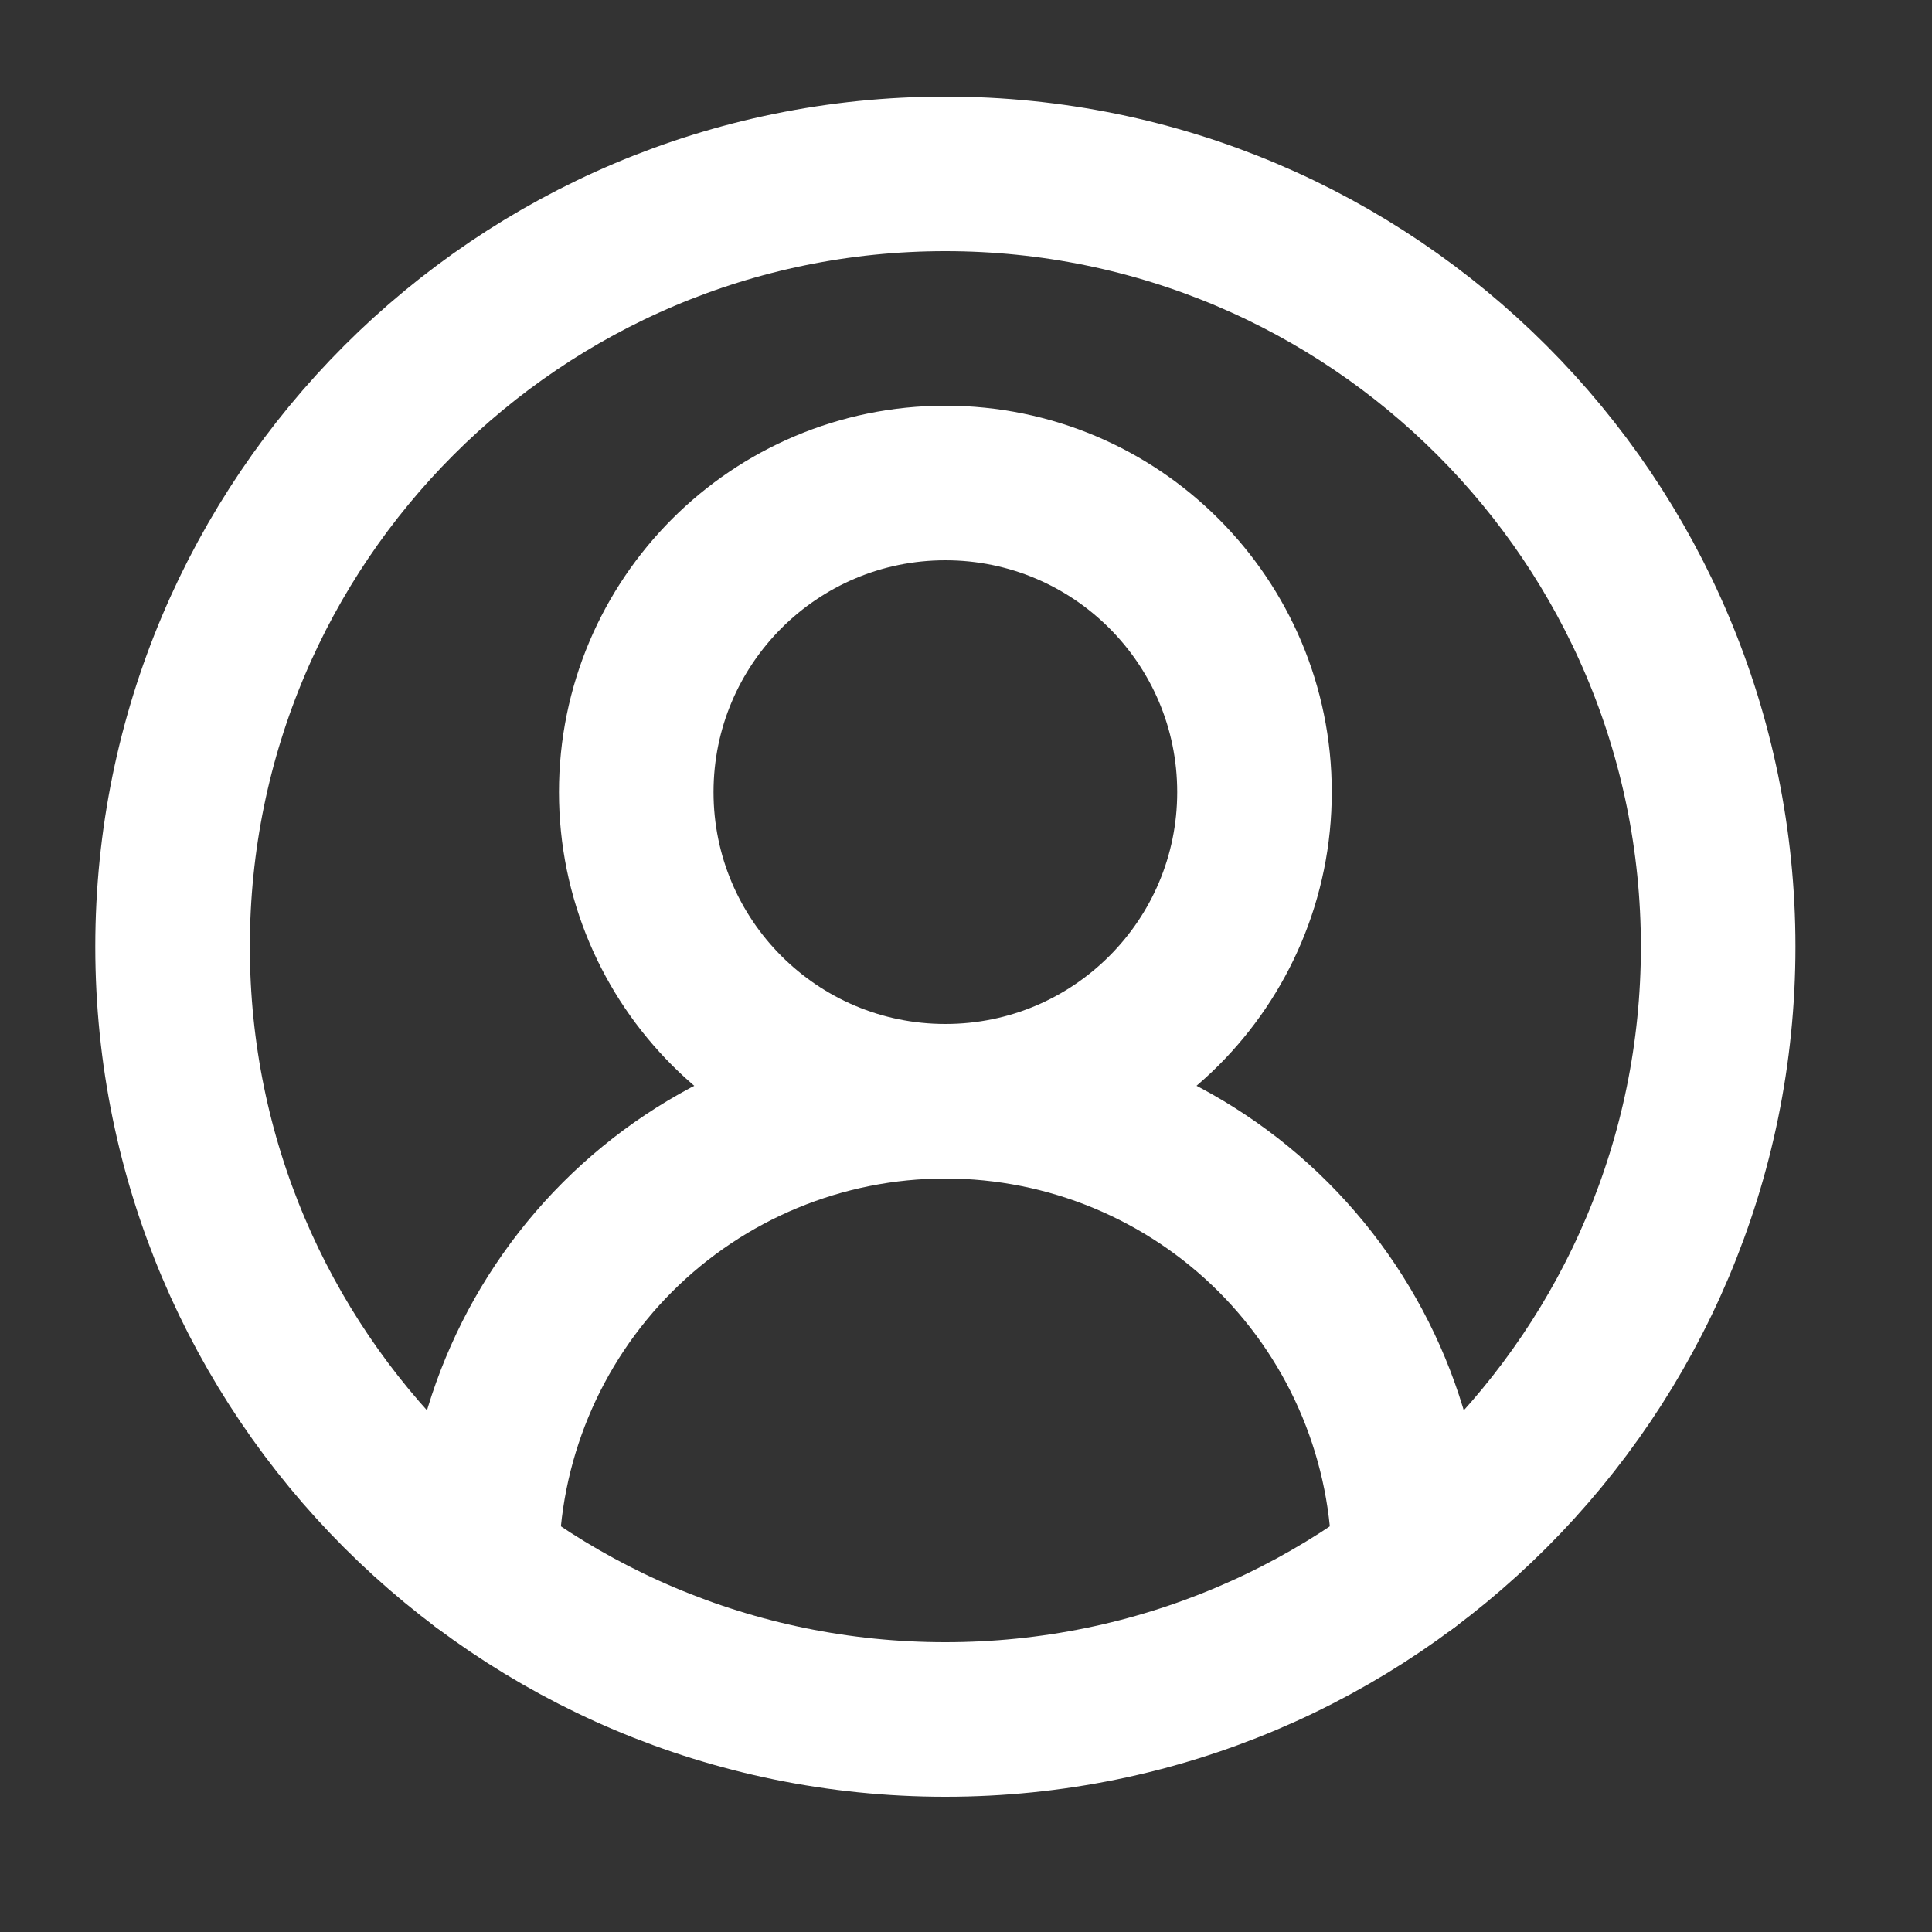
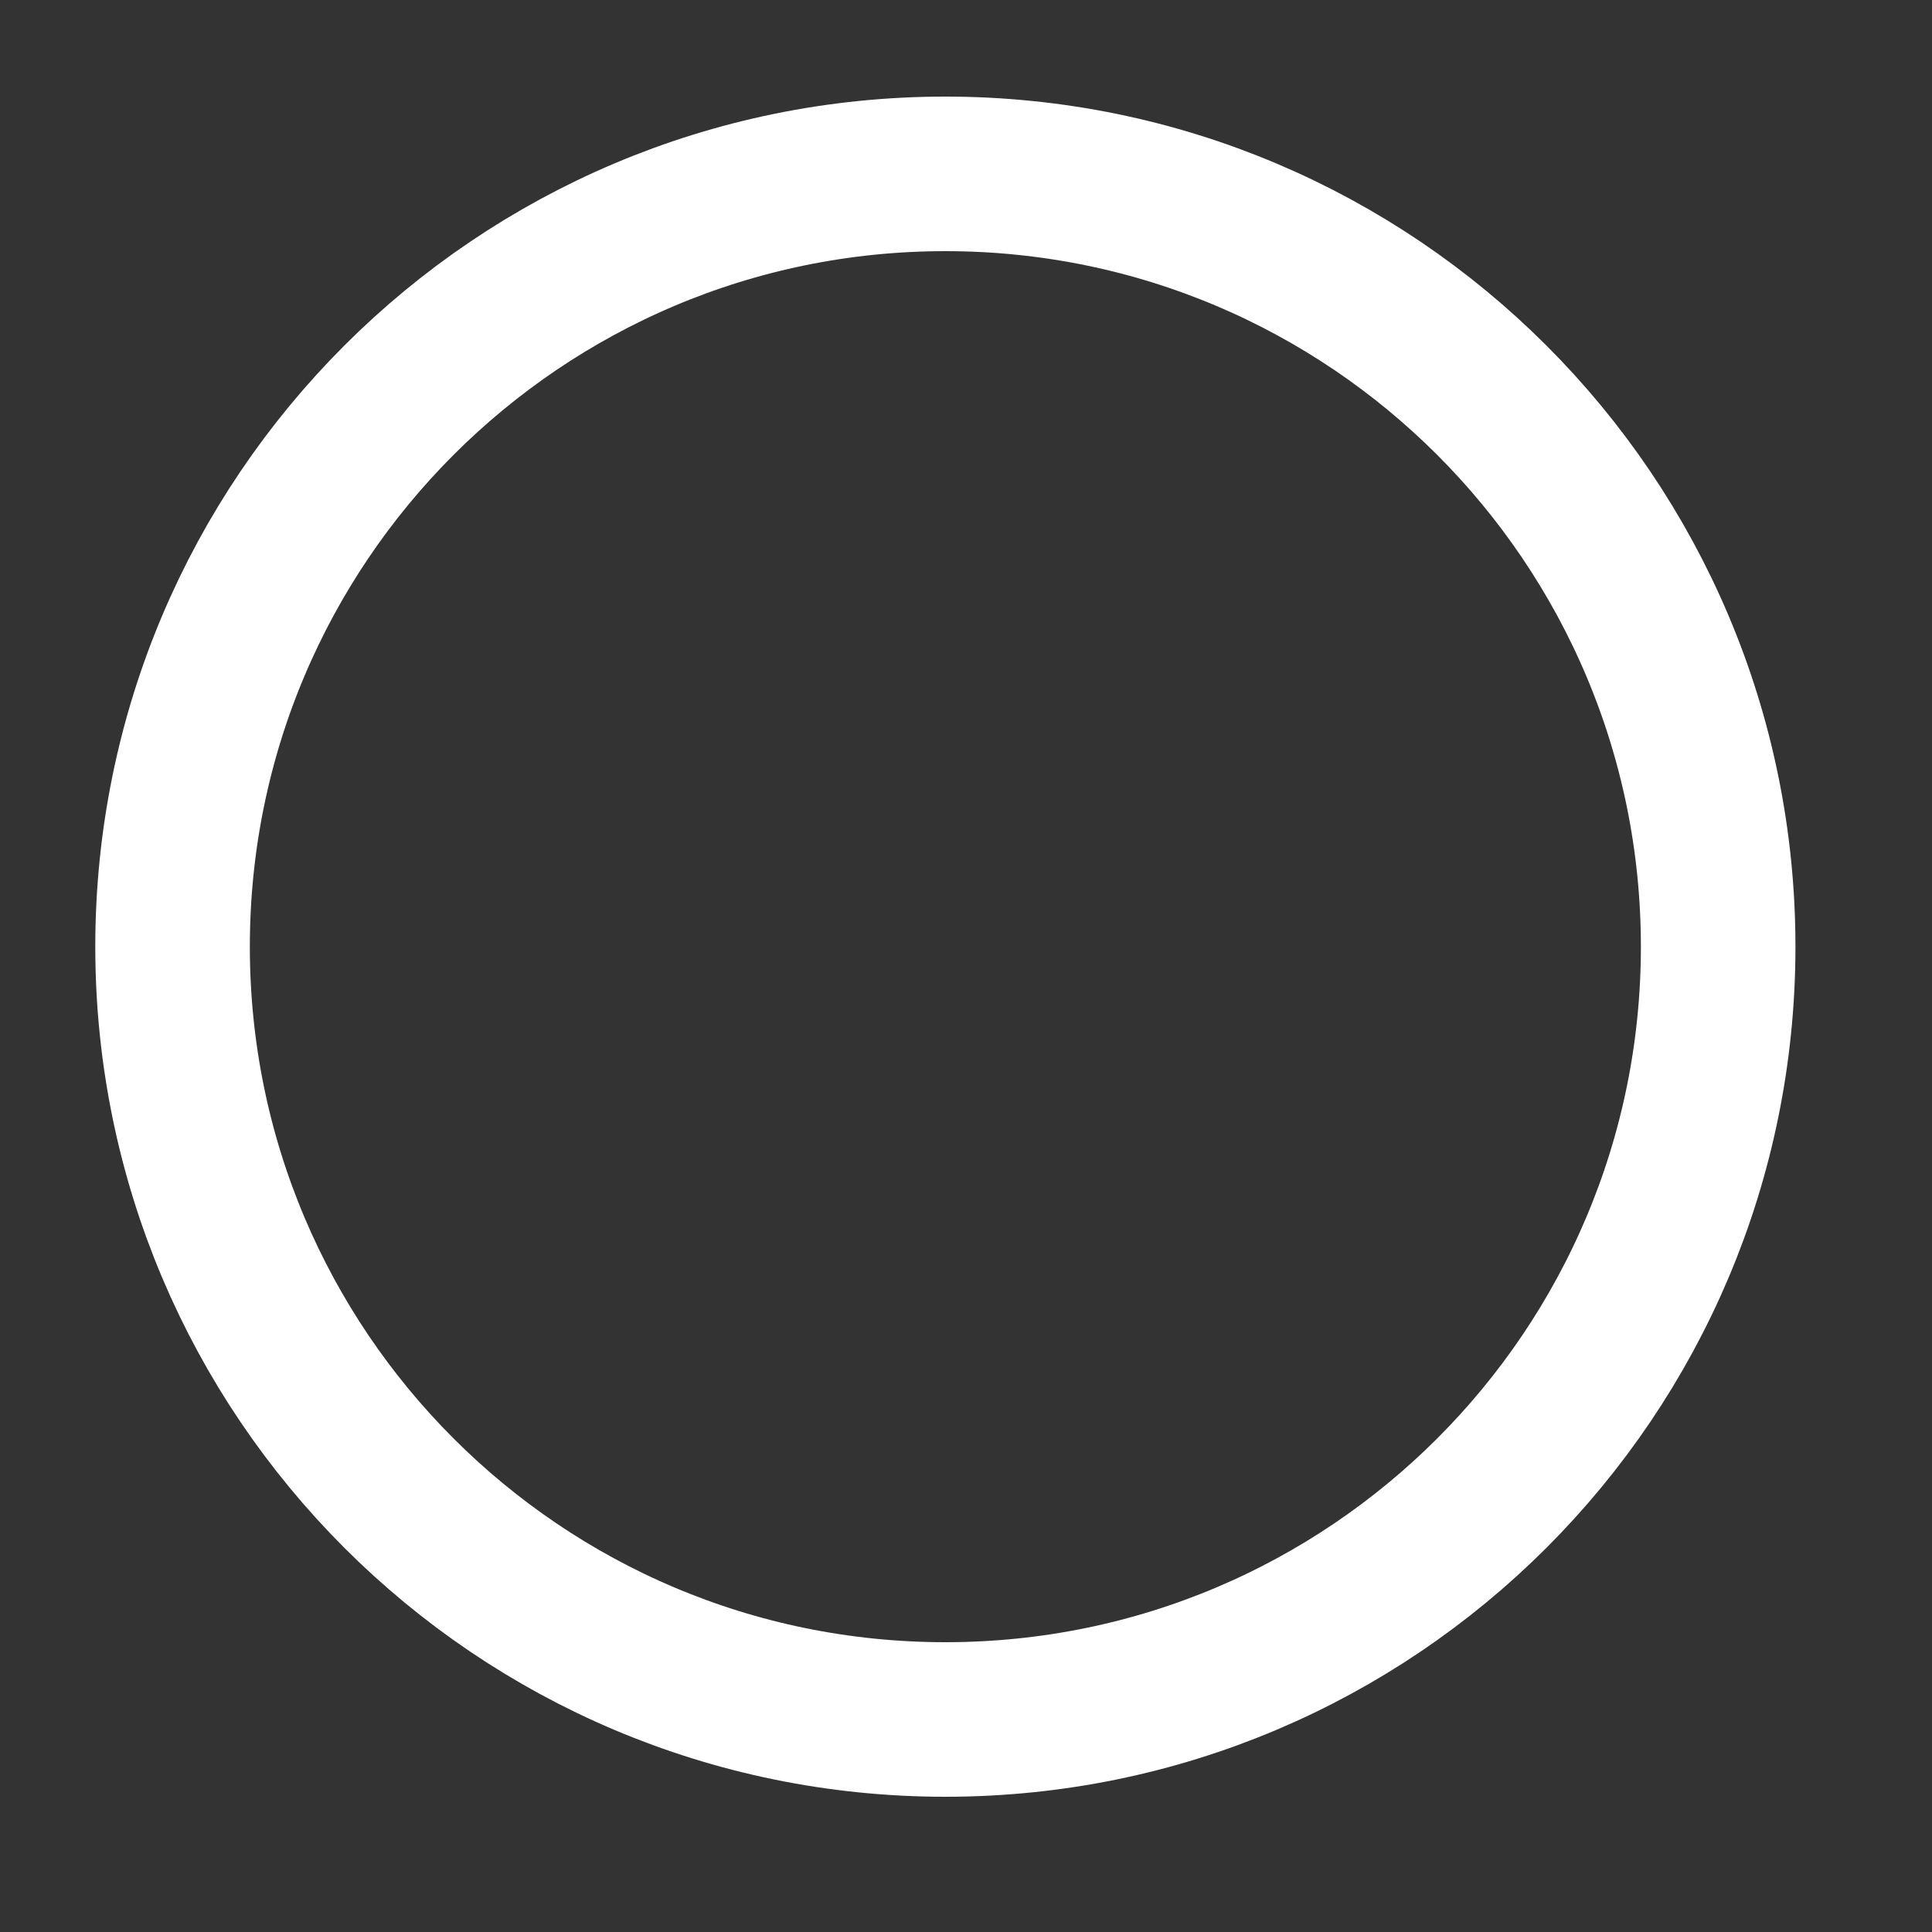
<svg xmlns="http://www.w3.org/2000/svg" width="25" height="25" viewBox="0 0 25 25" fill="none">
  <rect x="0" y="0" width="25" height="25" fill="#333333" stroke="none" />
-   <path d="M18.233 20.25C18.233 18.659 17.601 17.133 16.476 16.007C15.351 14.882 13.825 14.25 12.233 14.25C10.642 14.25 9.116 14.882 7.991 16.007C6.866 17.133 6.233 18.659 6.233 20.25" stroke="white" stroke-width="2" stroke-linecap="round" stroke-linejoin="round" />
-   <path d="M12.233 14.25C14.443 14.25 16.233 12.459 16.233 10.25C16.233 8.041 14.443 6.25 12.233 6.25C10.024 6.25 8.233 8.041 8.233 10.25C8.233 12.459 10.024 14.25 12.233 14.25Z" stroke="white" stroke-width="2" stroke-linecap="round" stroke-linejoin="round" />
  <path d="M12.233 22.25C17.756 22.25 22.233 17.773 22.233 12.25C22.233 6.727 17.756 2.25 12.233 2.25C6.711 2.25 2.233 6.727 2.233 12.25C2.233 17.773 6.711 22.25 12.233 22.25Z" stroke="white" stroke-width="2" stroke-linecap="round" stroke-linejoin="round" />
</svg>